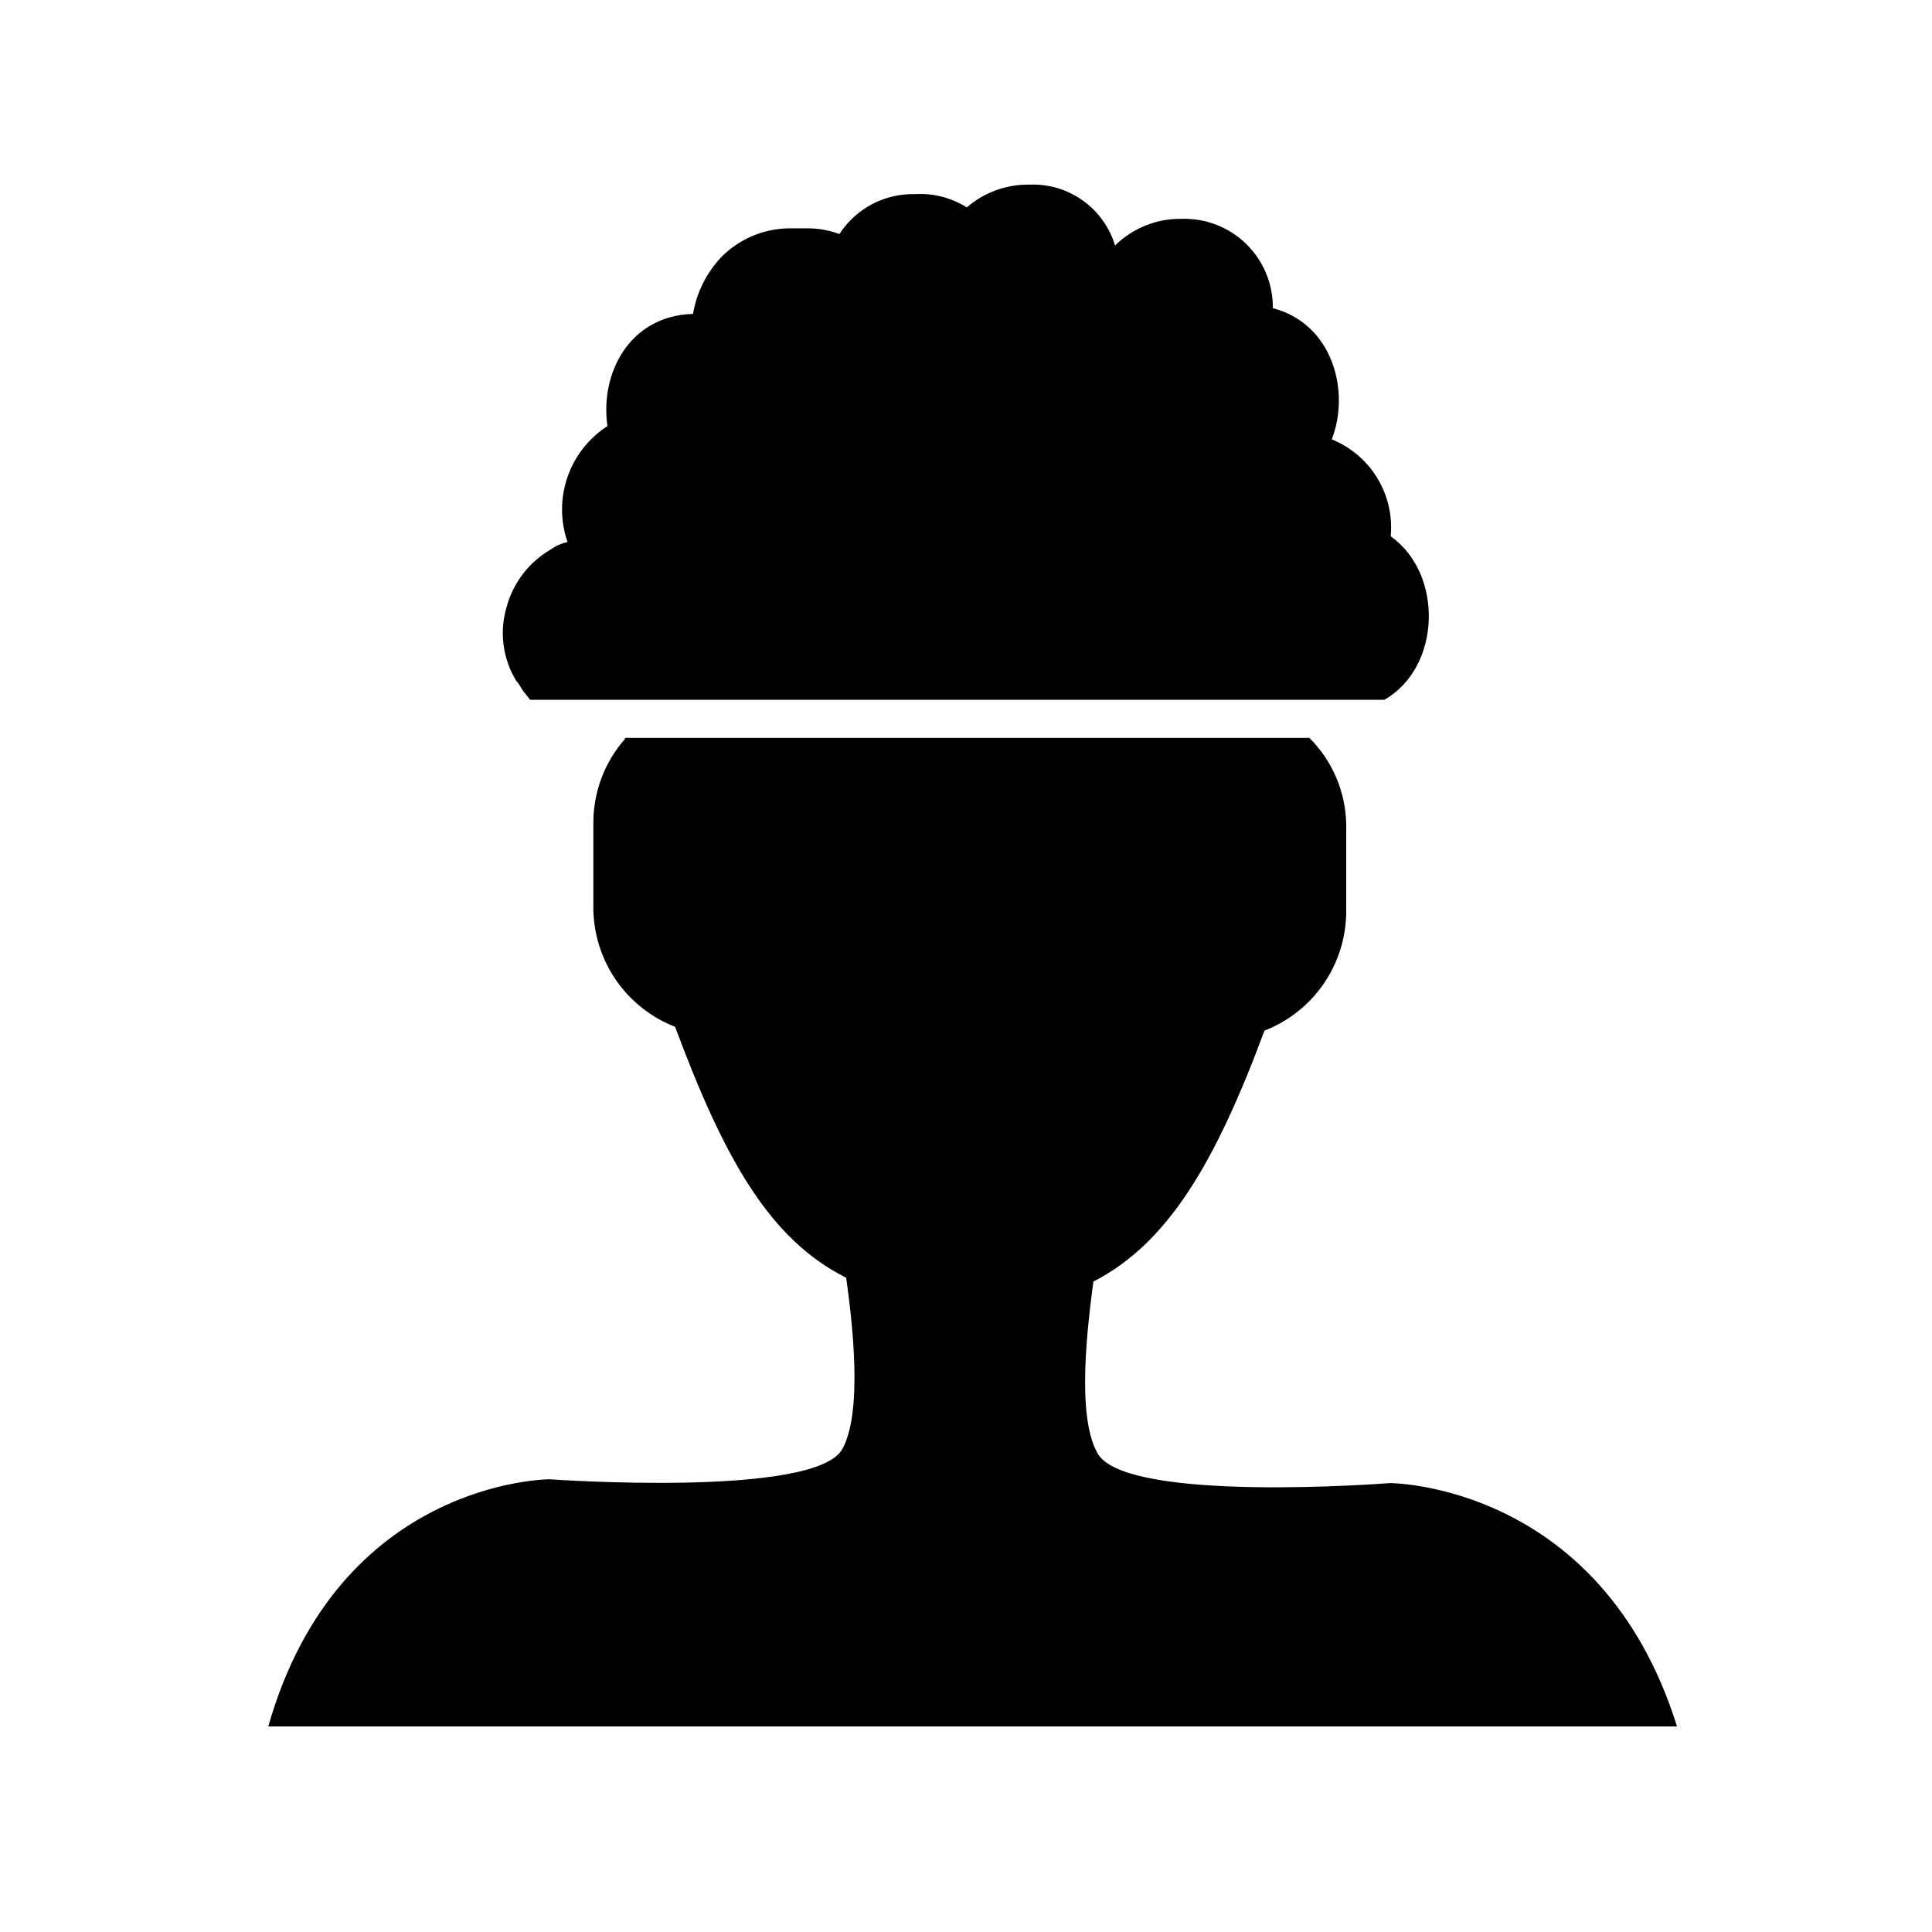
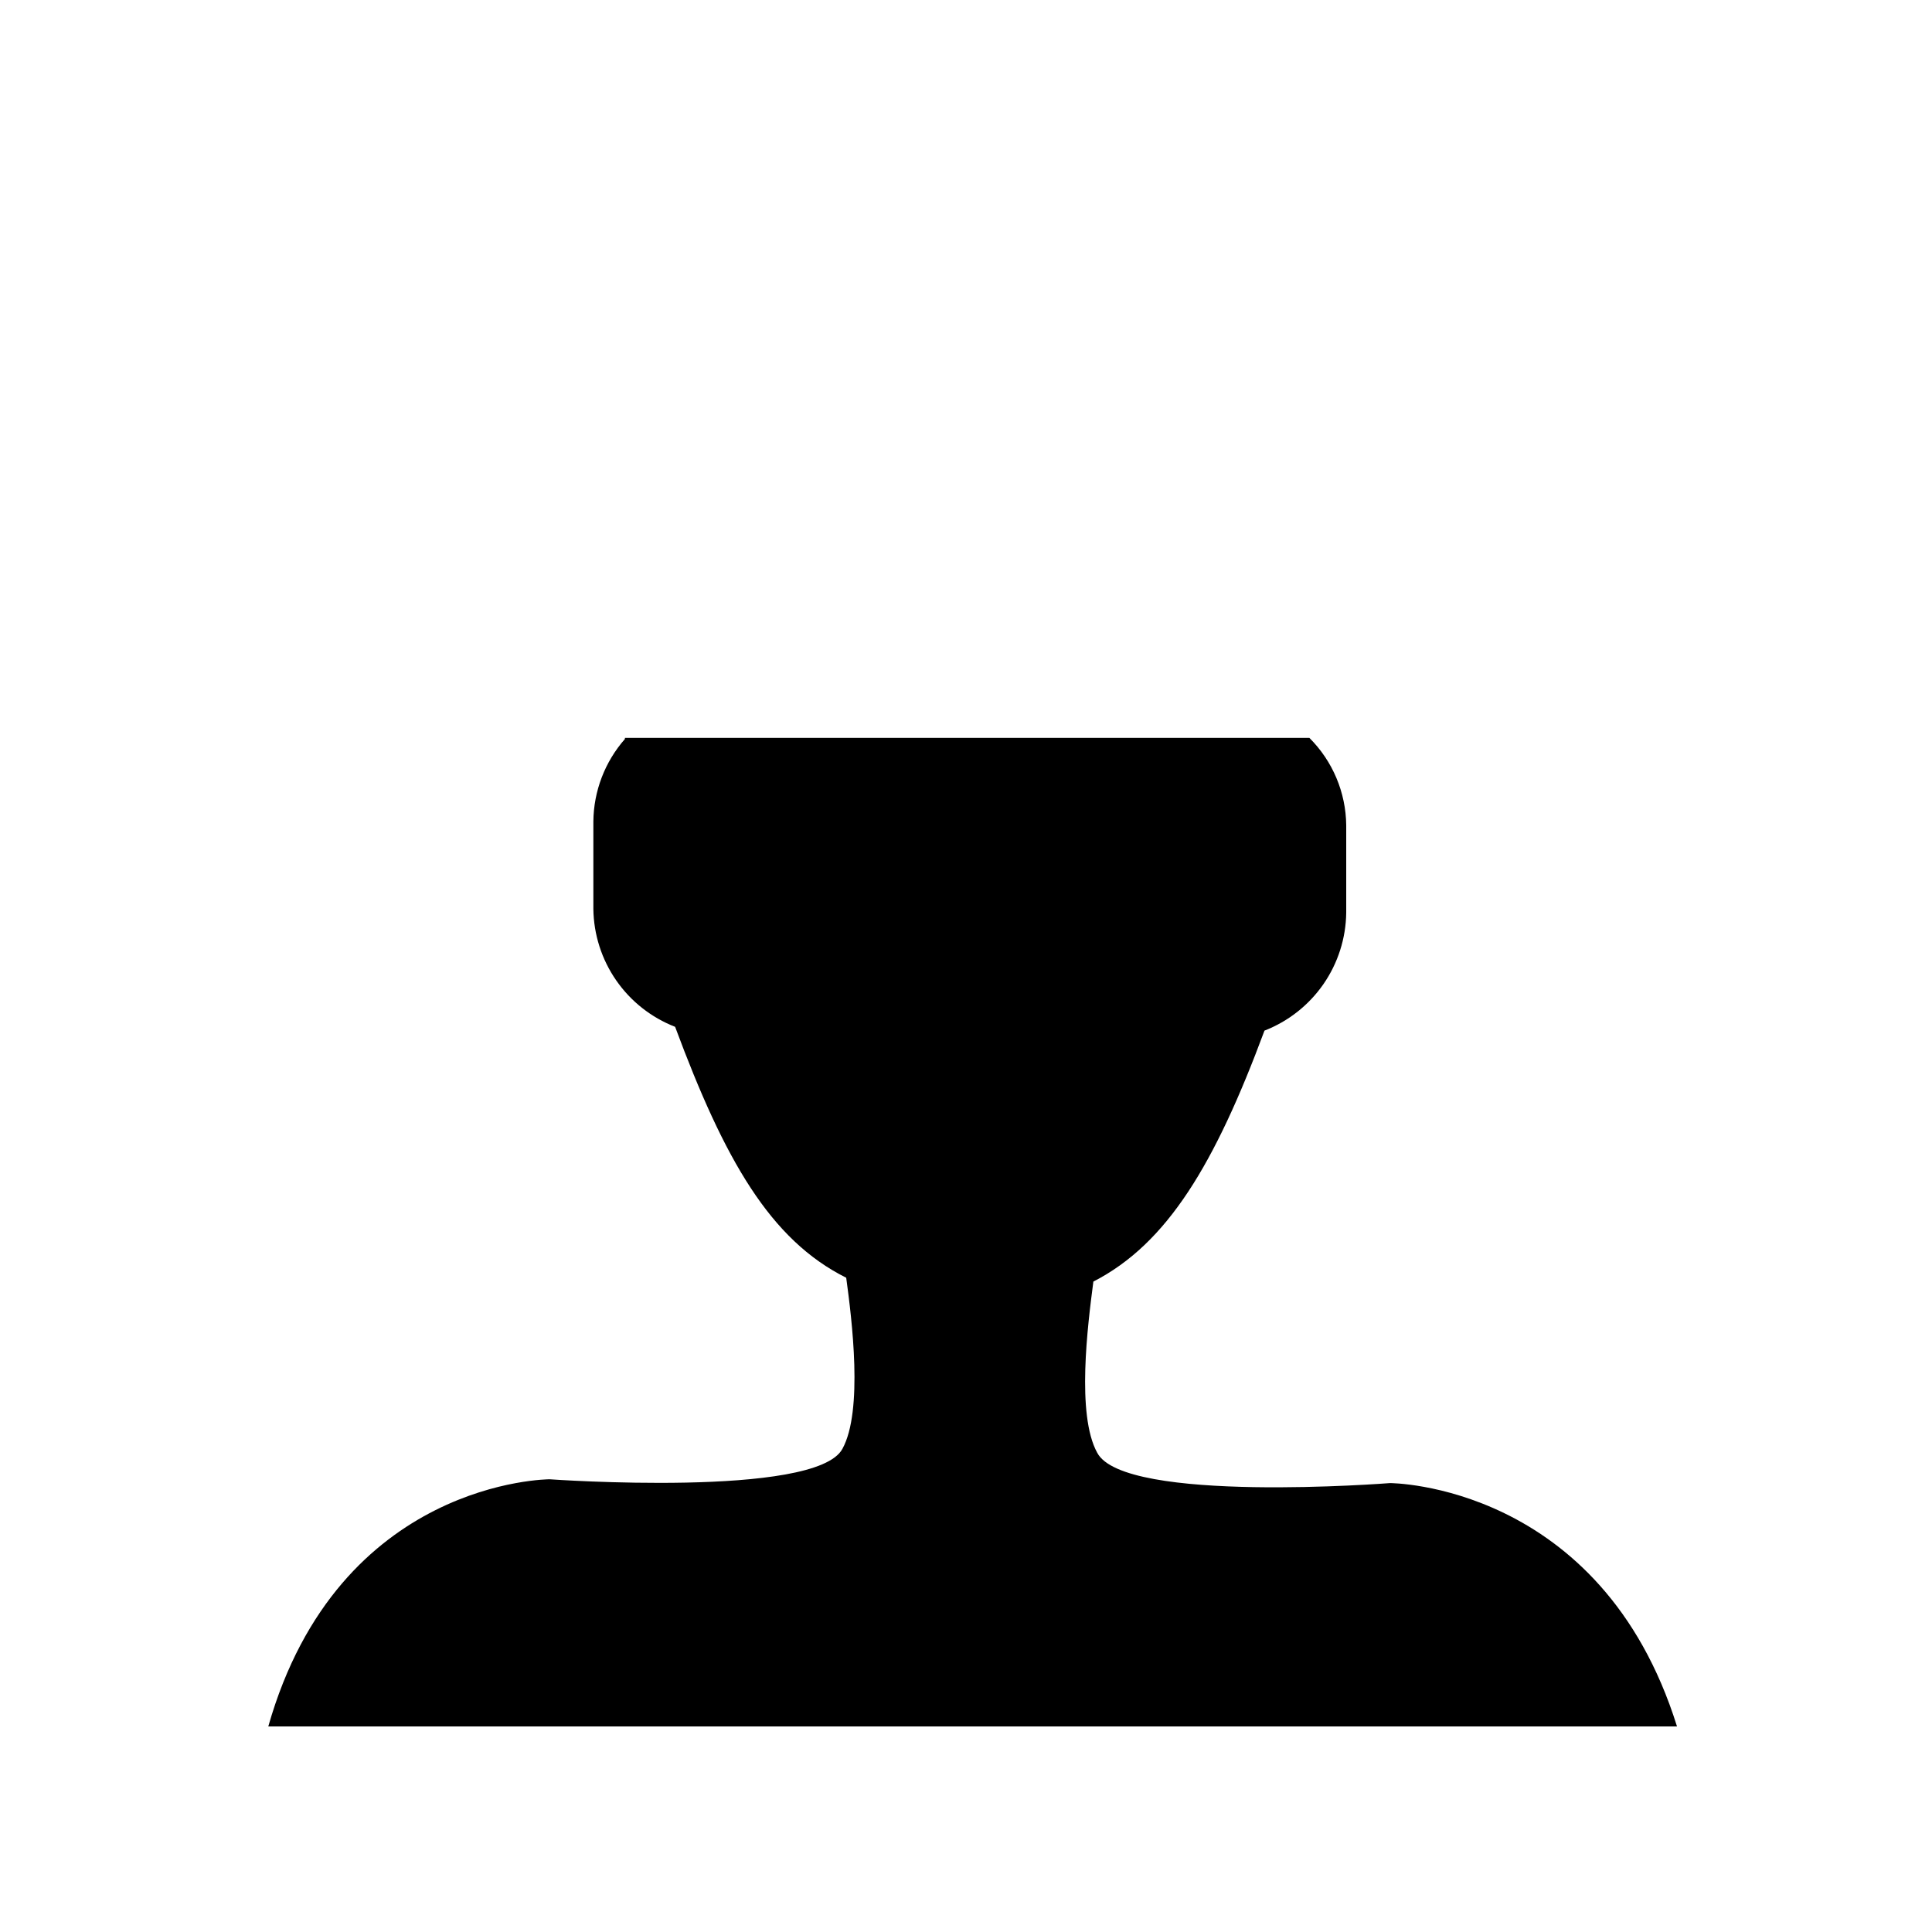
<svg xmlns="http://www.w3.org/2000/svg" fill="#000000" width="800px" height="800px" version="1.1" viewBox="144 144 512 512">
  <g>
-     <path d="m510.84 329.46h-226.36l-1.16-1.512c-1.008-1.008-1.512-2.519-2.519-3.527-3.594-5.891-4.512-13.039-2.519-19.648 1.738-6.359 5.898-11.785 11.59-15.113 1.359-0.969 2.902-1.656 4.531-2.016-1.934-5.566-1.941-11.621-0.023-17.195s5.652-10.34 10.605-13.535c-2.016-13.602 5.543-29.223 22.672-29.727 0.953-5.68 3.582-10.945 7.555-15.113 4.68-4.707 11-7.414 17.637-7.559h5.039-0.004c2.926-0.031 5.828 0.48 8.566 1.512 4.402-6.809 12.047-10.82 20.152-10.578 4.793-0.285 9.551 0.949 13.602 3.523 4.606-3.996 10.527-6.152 16.625-6.043 5.031-0.207 9.988 1.266 14.094 4.184 4.102 2.918 7.121 7.117 8.578 11.938 4.699-4.613 11.051-7.152 17.633-7.055 6.391-0.207 12.582 2.207 17.148 6.676 4.566 4.473 7.109 10.613 7.035 17.004 15.617 4.031 20.656 21.664 15.617 34.762 5.019 2.035 9.25 5.637 12.066 10.262 2.812 4.629 4.059 10.043 3.555 15.434 14.055 9.926 13.398 34.766-1.715 43.328z" />
    <path d="m588.42 601.52h-373.32c18.641-65.496 74.562-65.496 74.562-65.496s70.535 5.039 77.586-8.062c5.543-10.078 2.519-34.258 1.008-45.344-20.152-10.078-32.242-31.234-45.344-66.504v0.004c-6.312-2.453-11.75-6.738-15.609-12.305-3.863-5.566-5.969-12.16-6.055-18.934v-23.172c0.078-8.059 3.047-15.816 8.363-21.867v-0.301h181.38c6.176 6.141 9.684 14.465 9.773 23.172v23.176c-0.086 6.773-2.191 13.367-6.051 18.934-3.863 5.566-9.301 9.852-15.613 12.305-13.098 35.266-25.695 56.426-45.344 66.504-1.512 11.586-4.535 35.266 1.008 45.344 7.055 13.602 77.586 8.062 77.586 8.062 0-0.004 55.922-0.004 76.074 64.484z" />
  </g>
</svg>